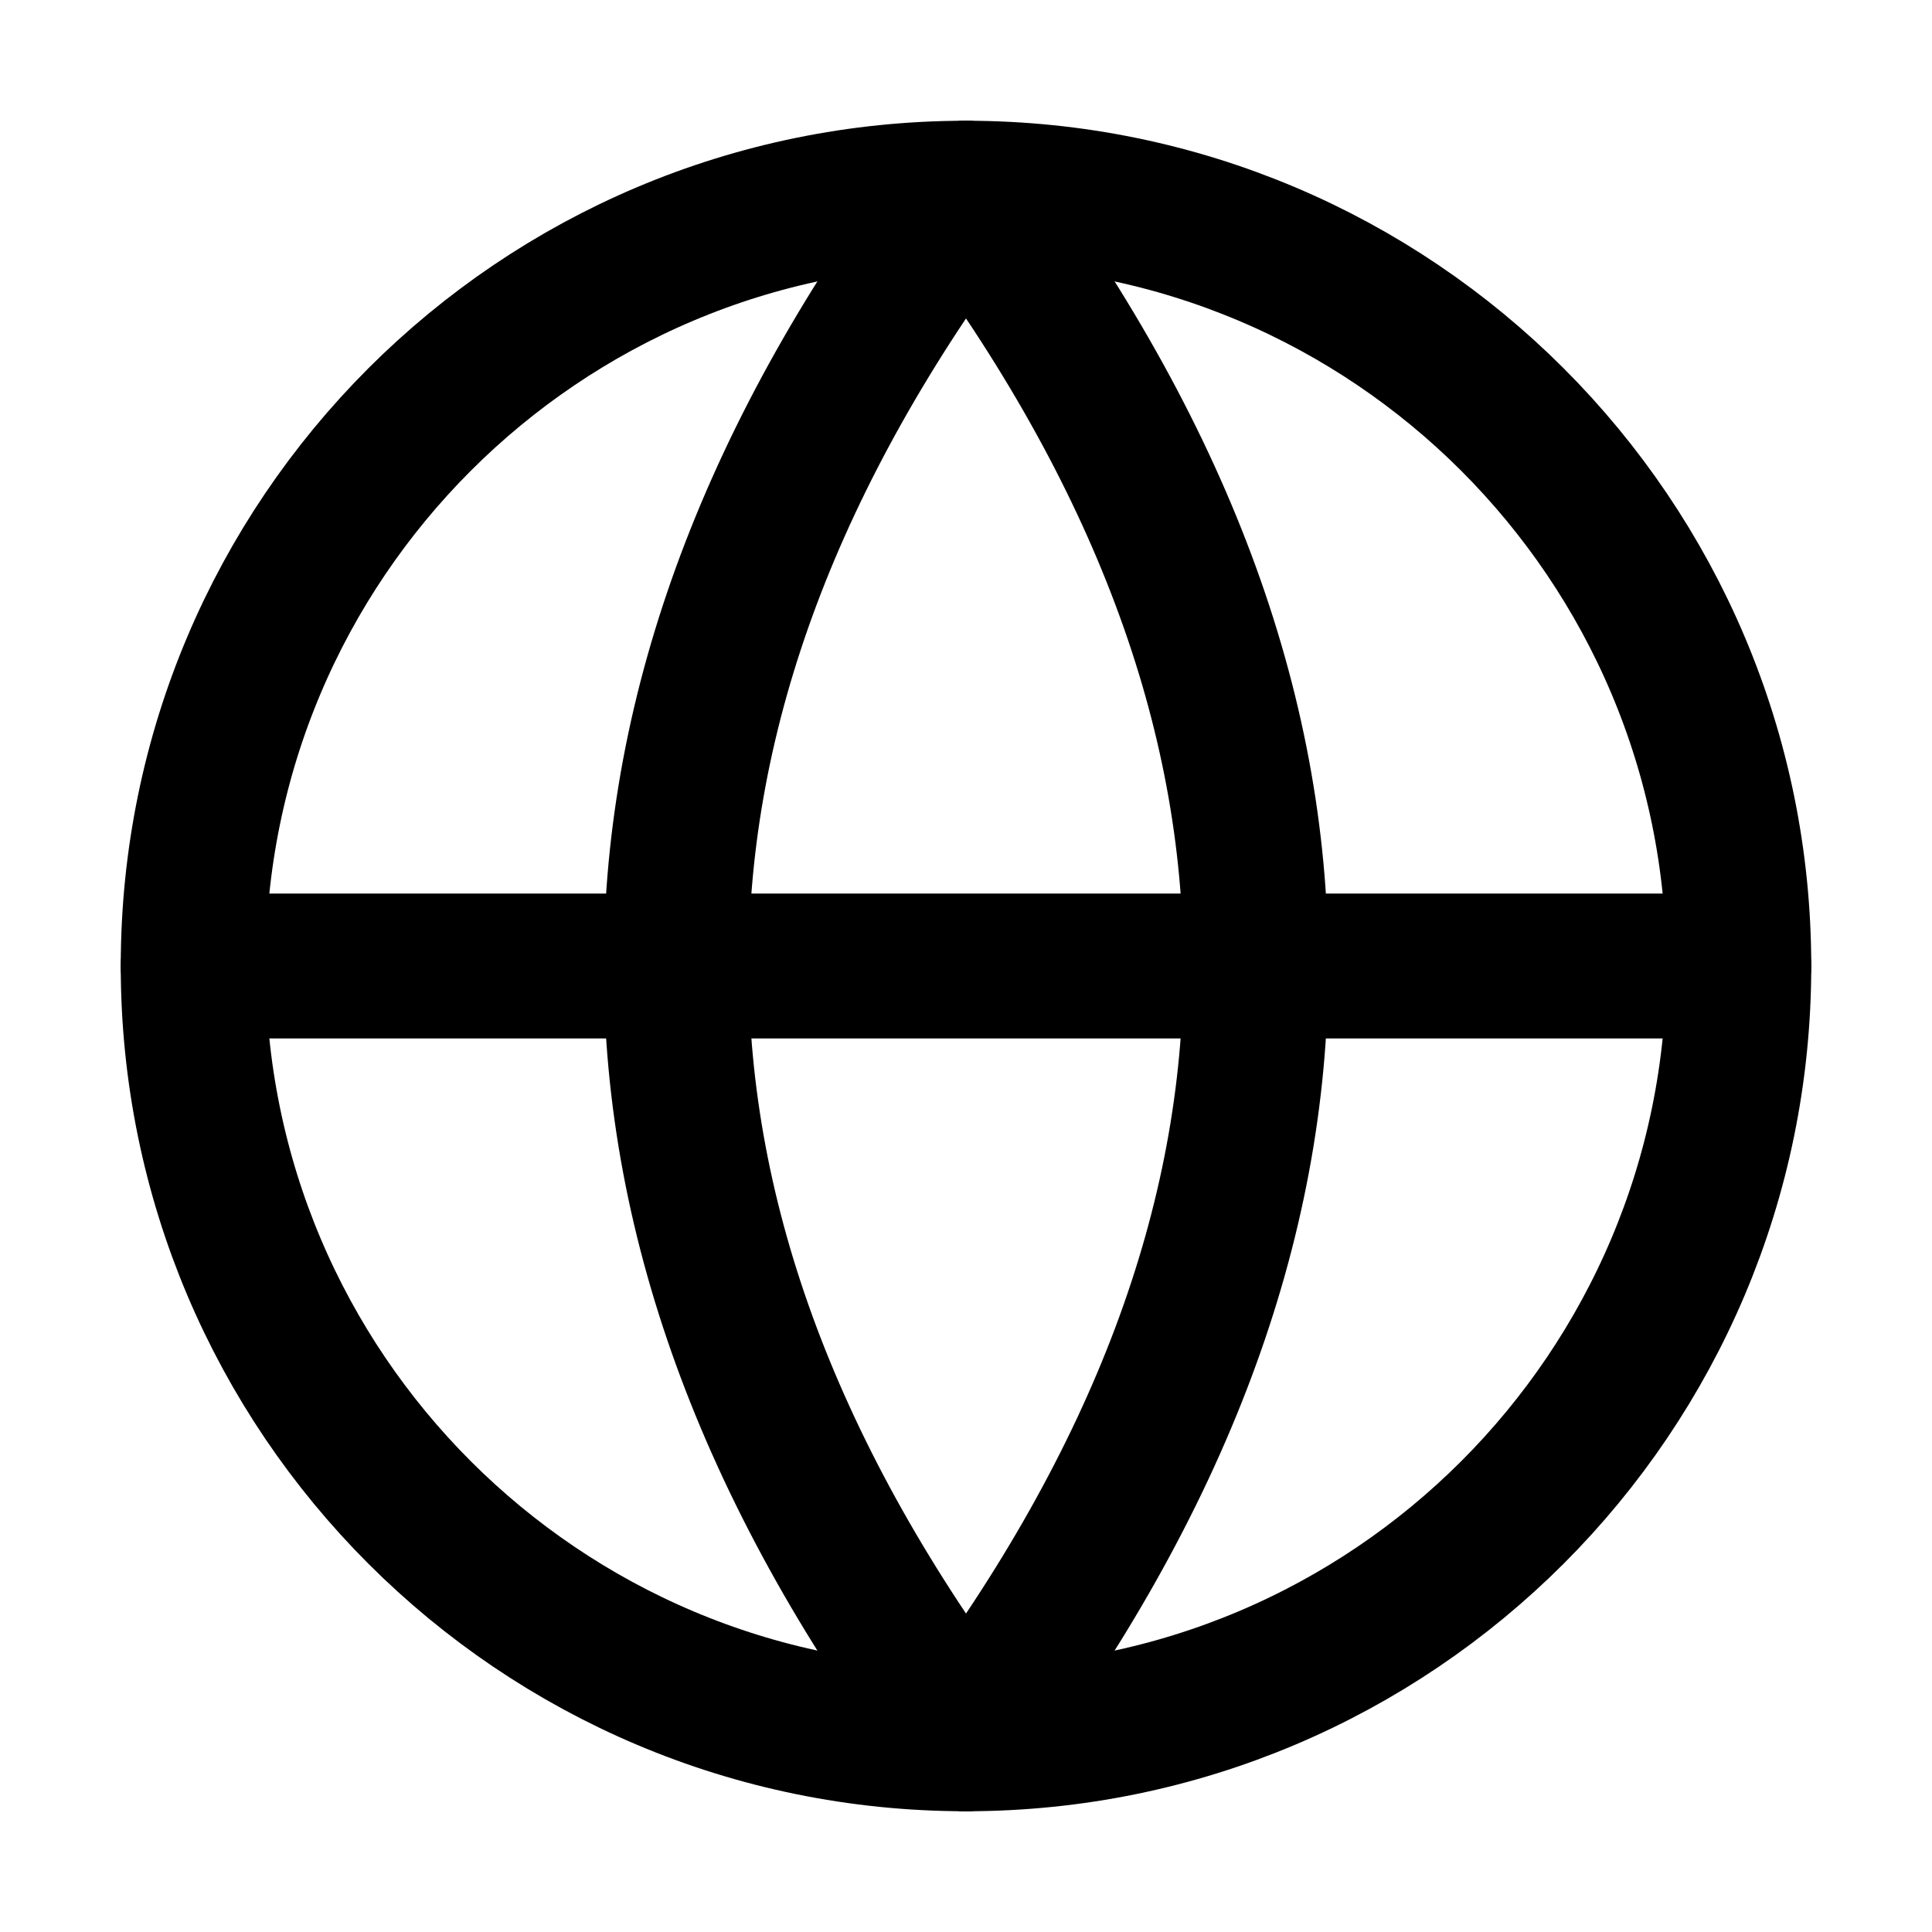
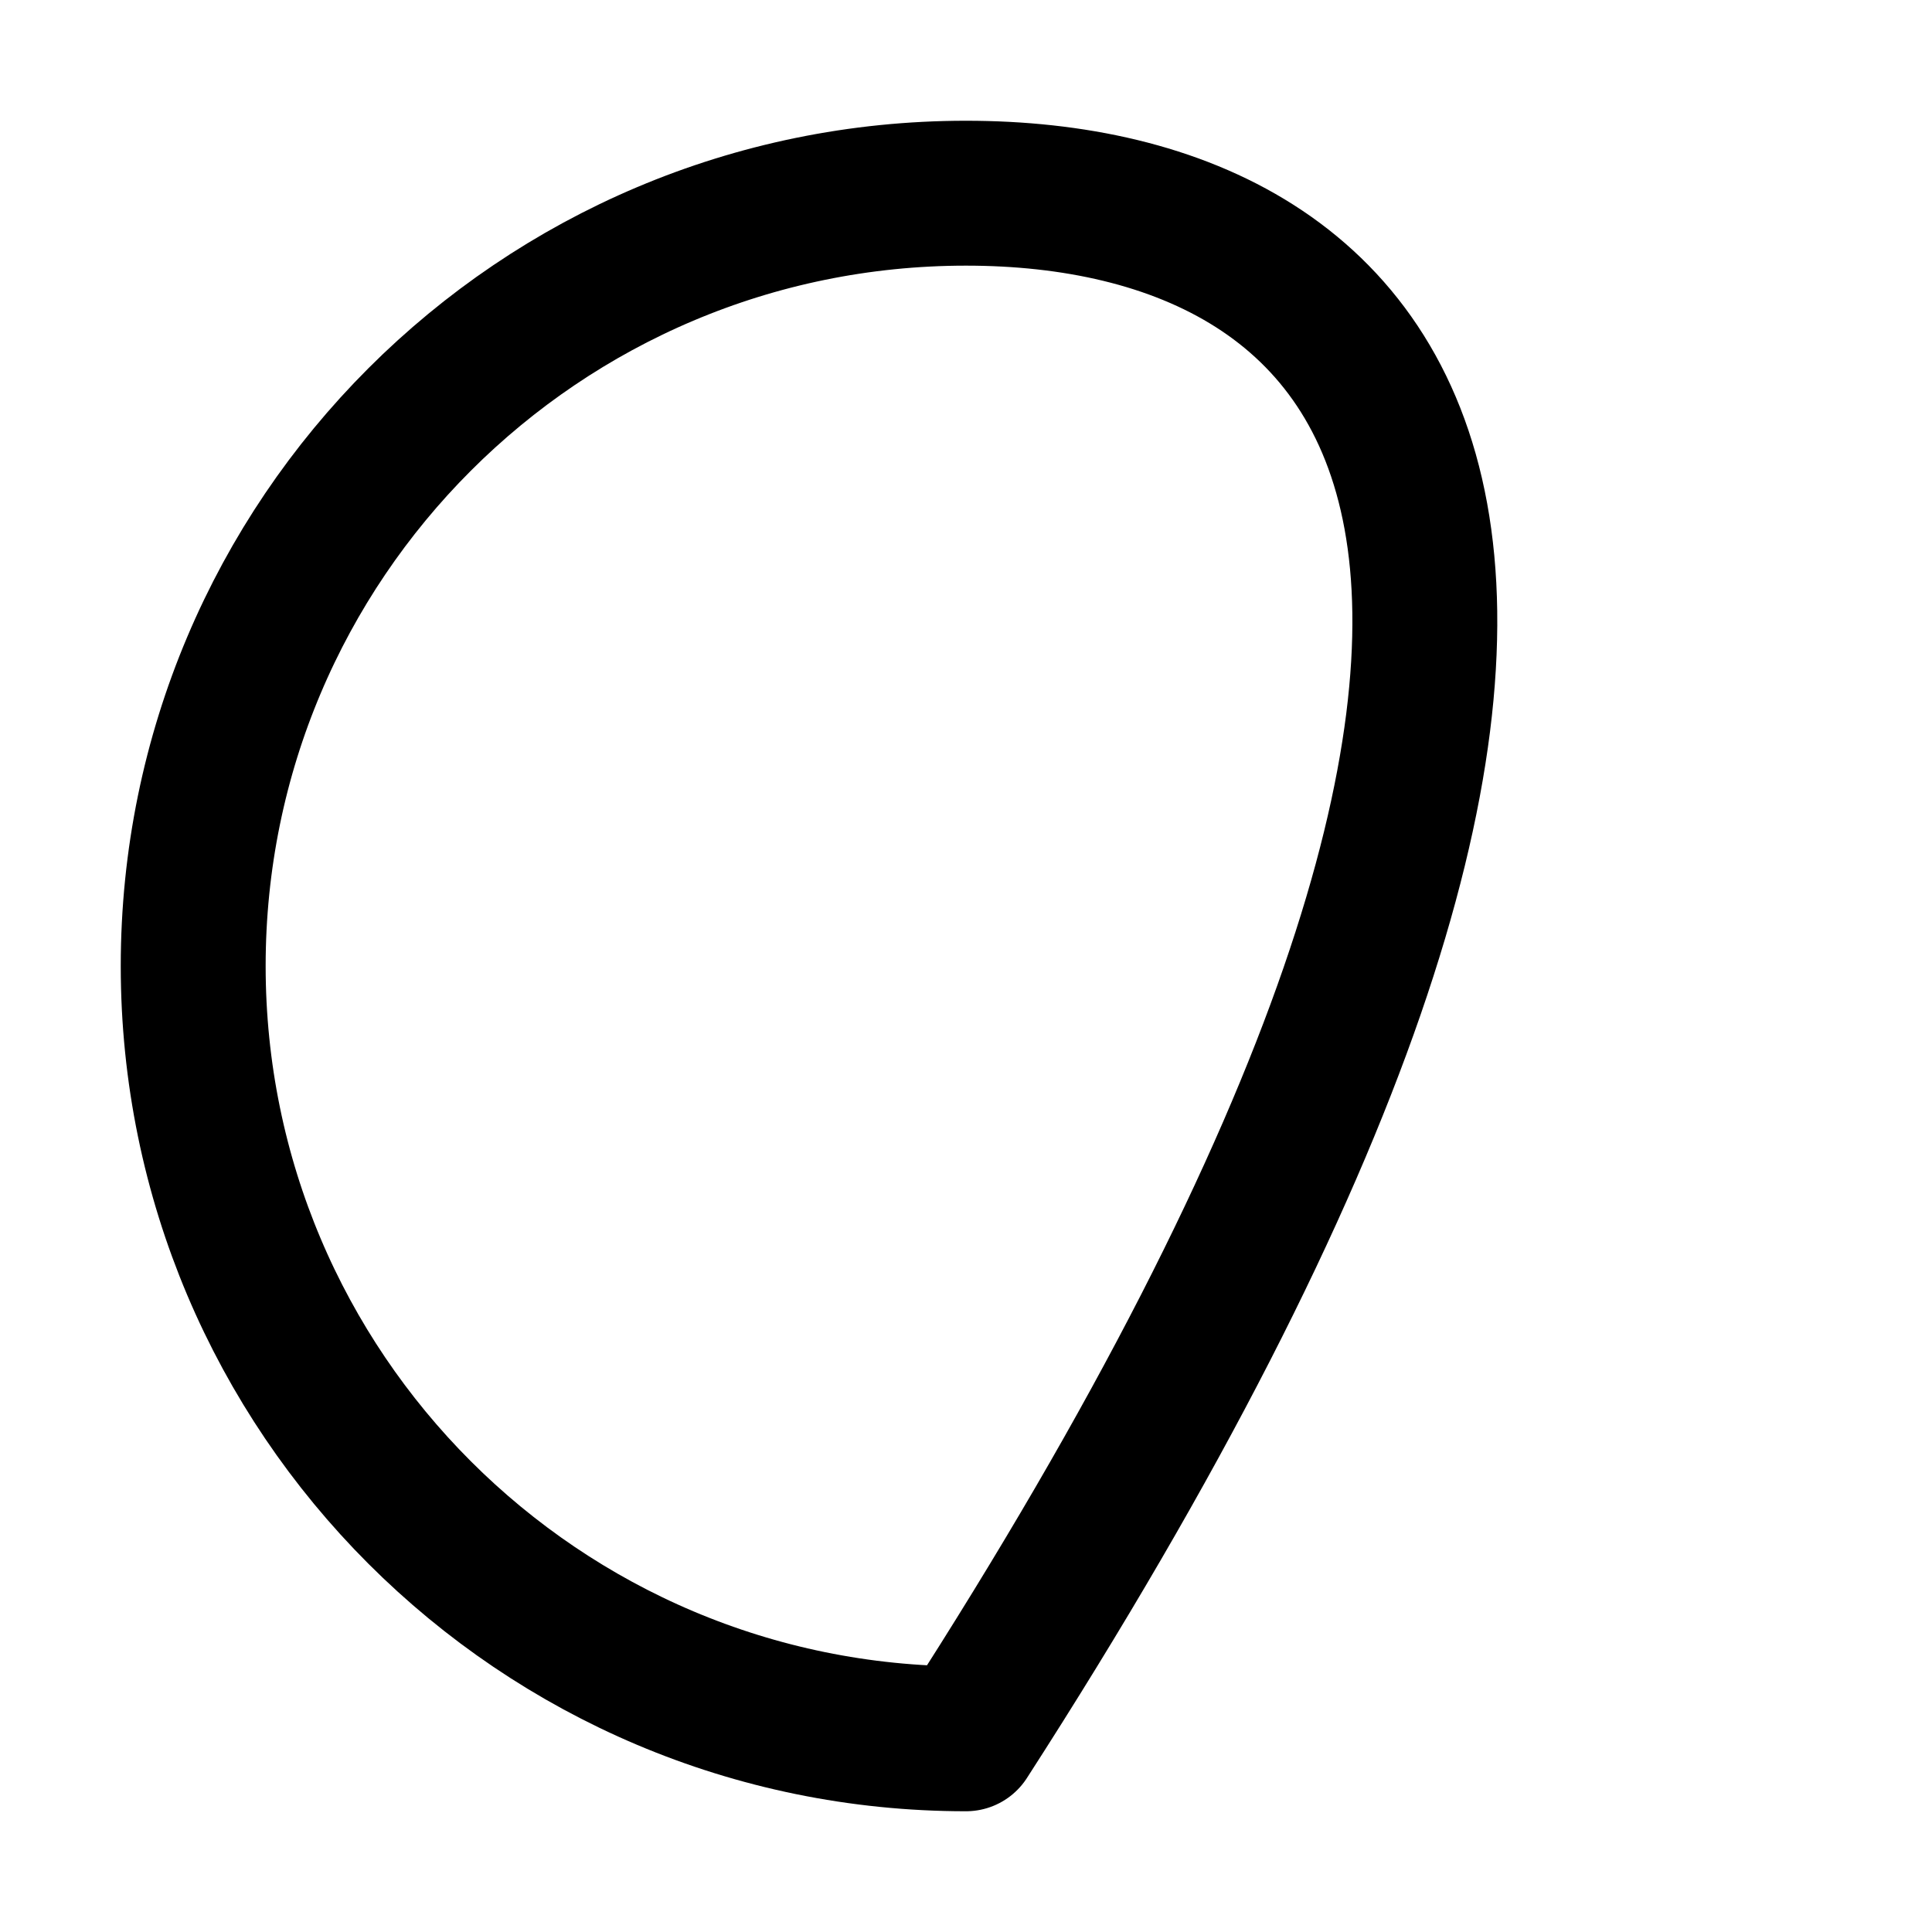
<svg xmlns="http://www.w3.org/2000/svg" width="20" height="20" viewBox="0 0 20 20" fill="none">
-   <path d="M10 18C14.418 18 18 14.418 18 10C18 5.582 14.418 2 10 2C5.582 2 2 5.582 2 10C2 14.418 5.582 18 10 18Z" stroke="black" stroke-width="1.5" stroke-linecap="round" stroke-linejoin="round" />
-   <path d="M10 2C14 7.333 14 12.667 10 18" stroke="black" stroke-width="1.5" stroke-linecap="round" stroke-linejoin="round" />
-   <path d="M10 2C6 7.333 6 12.667 10 18" stroke="black" stroke-width="1.5" stroke-linecap="round" stroke-linejoin="round" />
-   <path d="M2 10H18" stroke="black" stroke-width="1.5" stroke-linecap="round" stroke-linejoin="round" />
+   <path d="M10 18C18 5.582 14.418 2 10 2C5.582 2 2 5.582 2 10C2 14.418 5.582 18 10 18Z" stroke="black" stroke-width="1.5" stroke-linecap="round" stroke-linejoin="round" />
</svg>